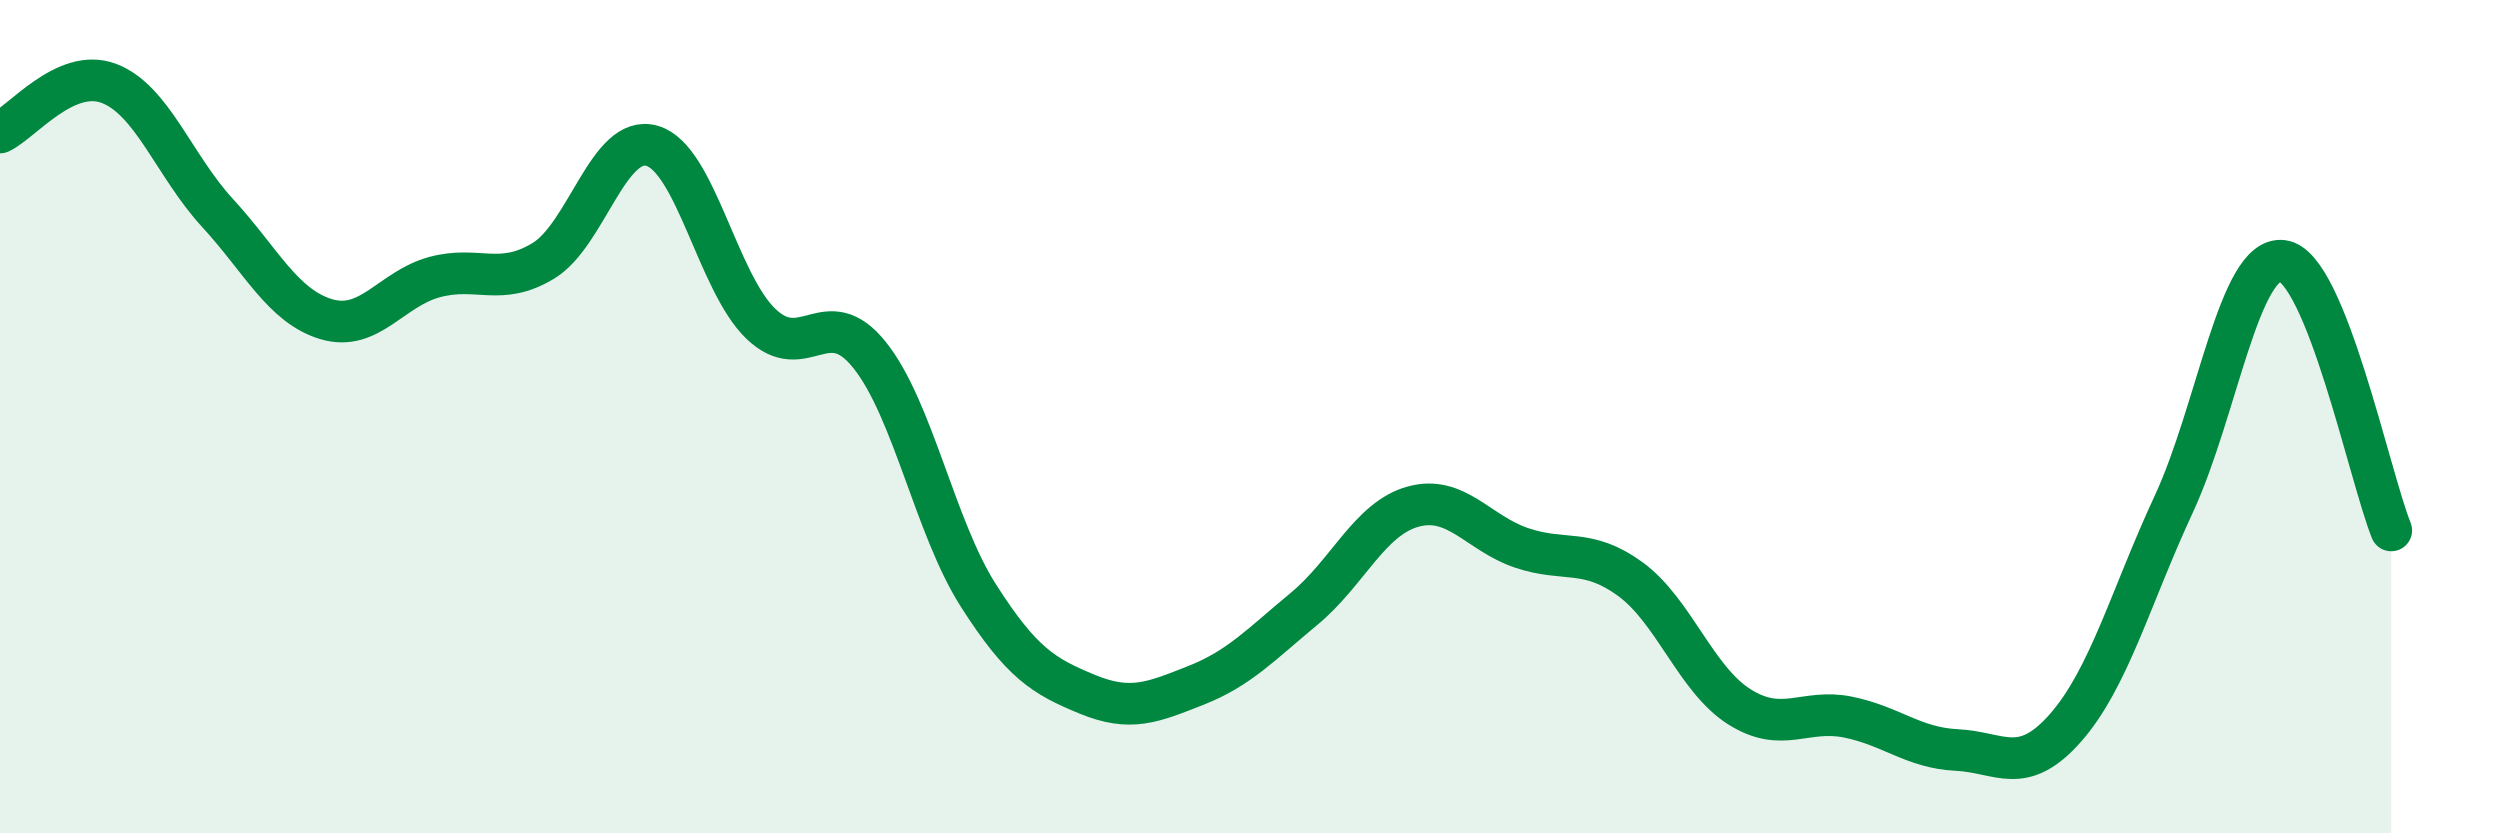
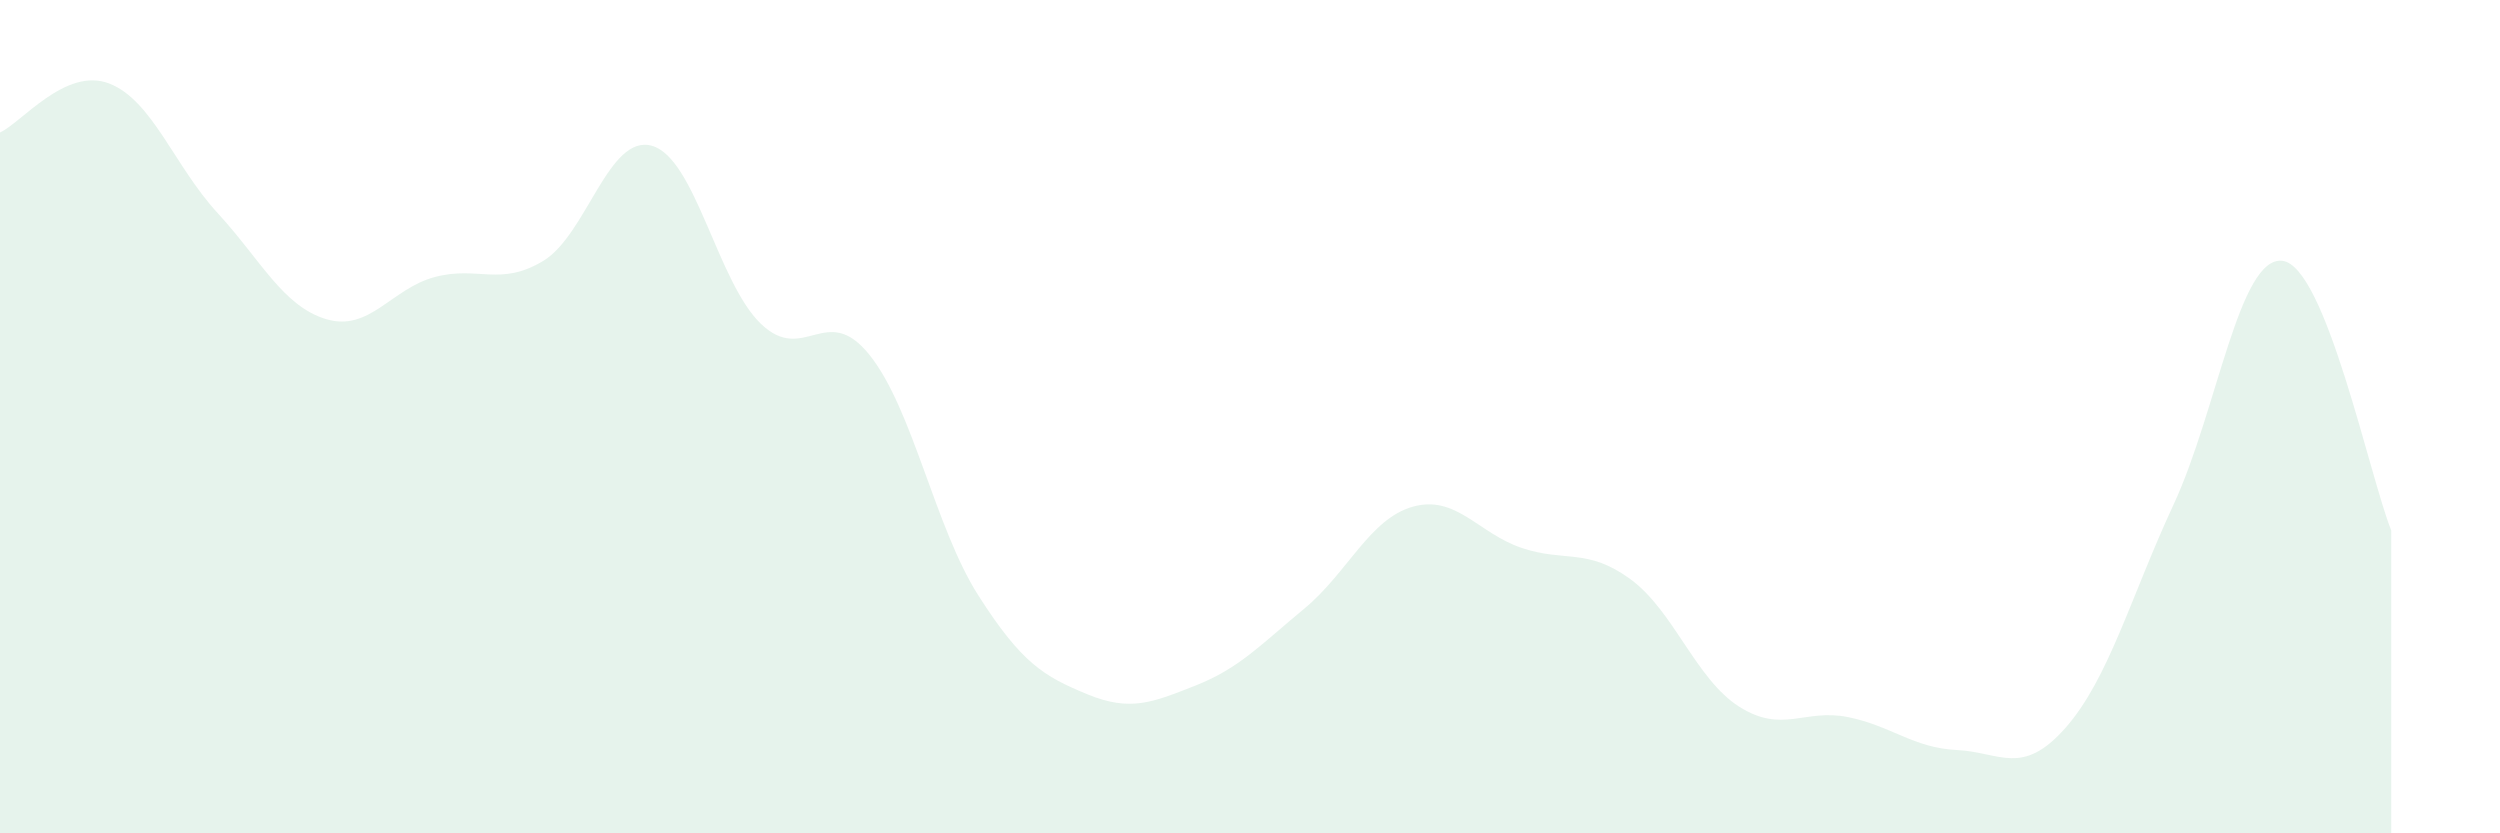
<svg xmlns="http://www.w3.org/2000/svg" width="60" height="20" viewBox="0 0 60 20">
  <path d="M 0,3.18 C 0.52,2.94 1.57,1.61 2.61,2 C 3.65,2.39 4.18,3.98 5.22,5.11 C 6.26,6.24 6.79,7.35 7.83,7.66 C 8.87,7.97 9.39,6.93 10.43,6.65 C 11.47,6.37 12,6.89 13.04,6.26 C 14.08,5.63 14.61,3.2 15.65,3.5 C 16.69,3.8 17.22,6.77 18.26,7.77 C 19.3,8.77 19.83,7.22 20.87,8.52 C 21.91,9.82 22.44,12.66 23.48,14.29 C 24.52,15.92 25.05,16.23 26.09,16.66 C 27.13,17.09 27.66,16.86 28.7,16.45 C 29.74,16.04 30.26,15.47 31.3,14.61 C 32.34,13.75 32.87,12.45 33.91,12.16 C 34.95,11.87 35.48,12.8 36.52,13.15 C 37.56,13.5 38.09,13.14 39.13,13.9 C 40.17,14.66 40.7,16.3 41.74,16.96 C 42.78,17.62 43.31,17 44.35,17.21 C 45.39,17.42 45.92,17.95 46.96,18 C 48,18.05 48.53,18.65 49.57,17.47 C 50.61,16.29 51.13,14.34 52.17,12.1 C 53.21,9.86 53.74,6.13 54.78,6.26 C 55.82,6.39 56.87,11.44 57.39,12.73L57.39 20L0 20Z" fill="#008740" opacity="0.1" stroke-linecap="round" stroke-linejoin="round" />
-   <path d="M 0,3.18 C 0.52,2.94 1.57,1.61 2.61,2 C 3.65,2.39 4.18,3.98 5.22,5.11 C 6.26,6.24 6.79,7.35 7.83,7.66 C 8.87,7.97 9.39,6.93 10.43,6.65 C 11.47,6.37 12,6.89 13.04,6.26 C 14.08,5.63 14.61,3.2 15.65,3.5 C 16.69,3.8 17.22,6.77 18.26,7.77 C 19.3,8.77 19.83,7.22 20.87,8.52 C 21.91,9.82 22.44,12.66 23.48,14.29 C 24.52,15.92 25.05,16.23 26.09,16.66 C 27.13,17.09 27.66,16.86 28.7,16.45 C 29.74,16.04 30.26,15.47 31.3,14.61 C 32.34,13.75 32.87,12.45 33.91,12.16 C 34.95,11.87 35.48,12.8 36.52,13.15 C 37.56,13.5 38.09,13.14 39.13,13.9 C 40.17,14.66 40.7,16.3 41.74,16.96 C 42.78,17.62 43.31,17 44.35,17.21 C 45.39,17.42 45.92,17.95 46.96,18 C 48,18.05 48.53,18.65 49.57,17.47 C 50.61,16.29 51.13,14.34 52.17,12.1 C 53.21,9.86 53.74,6.13 54.78,6.26 C 55.82,6.39 56.87,11.44 57.39,12.73" stroke="#008740" stroke-width="1" fill="none" stroke-linecap="round" stroke-linejoin="round" />
</svg>